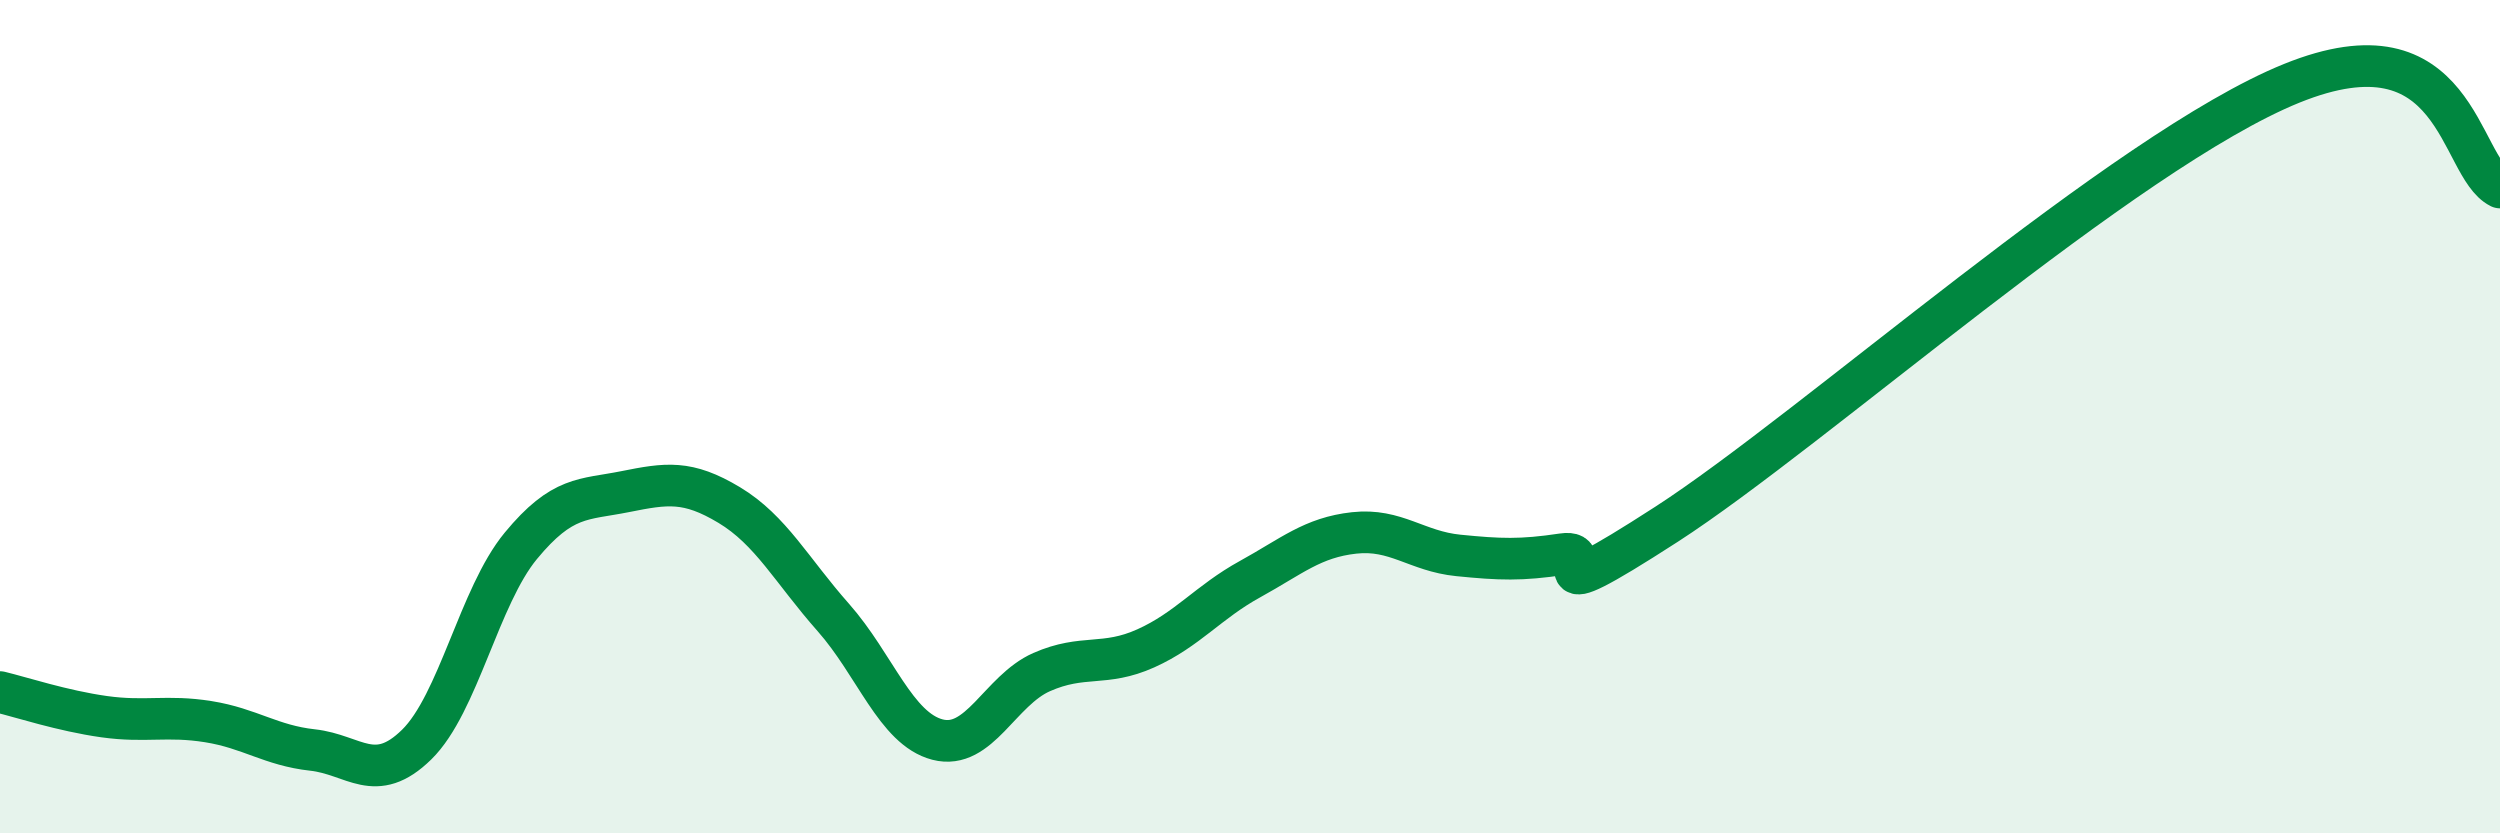
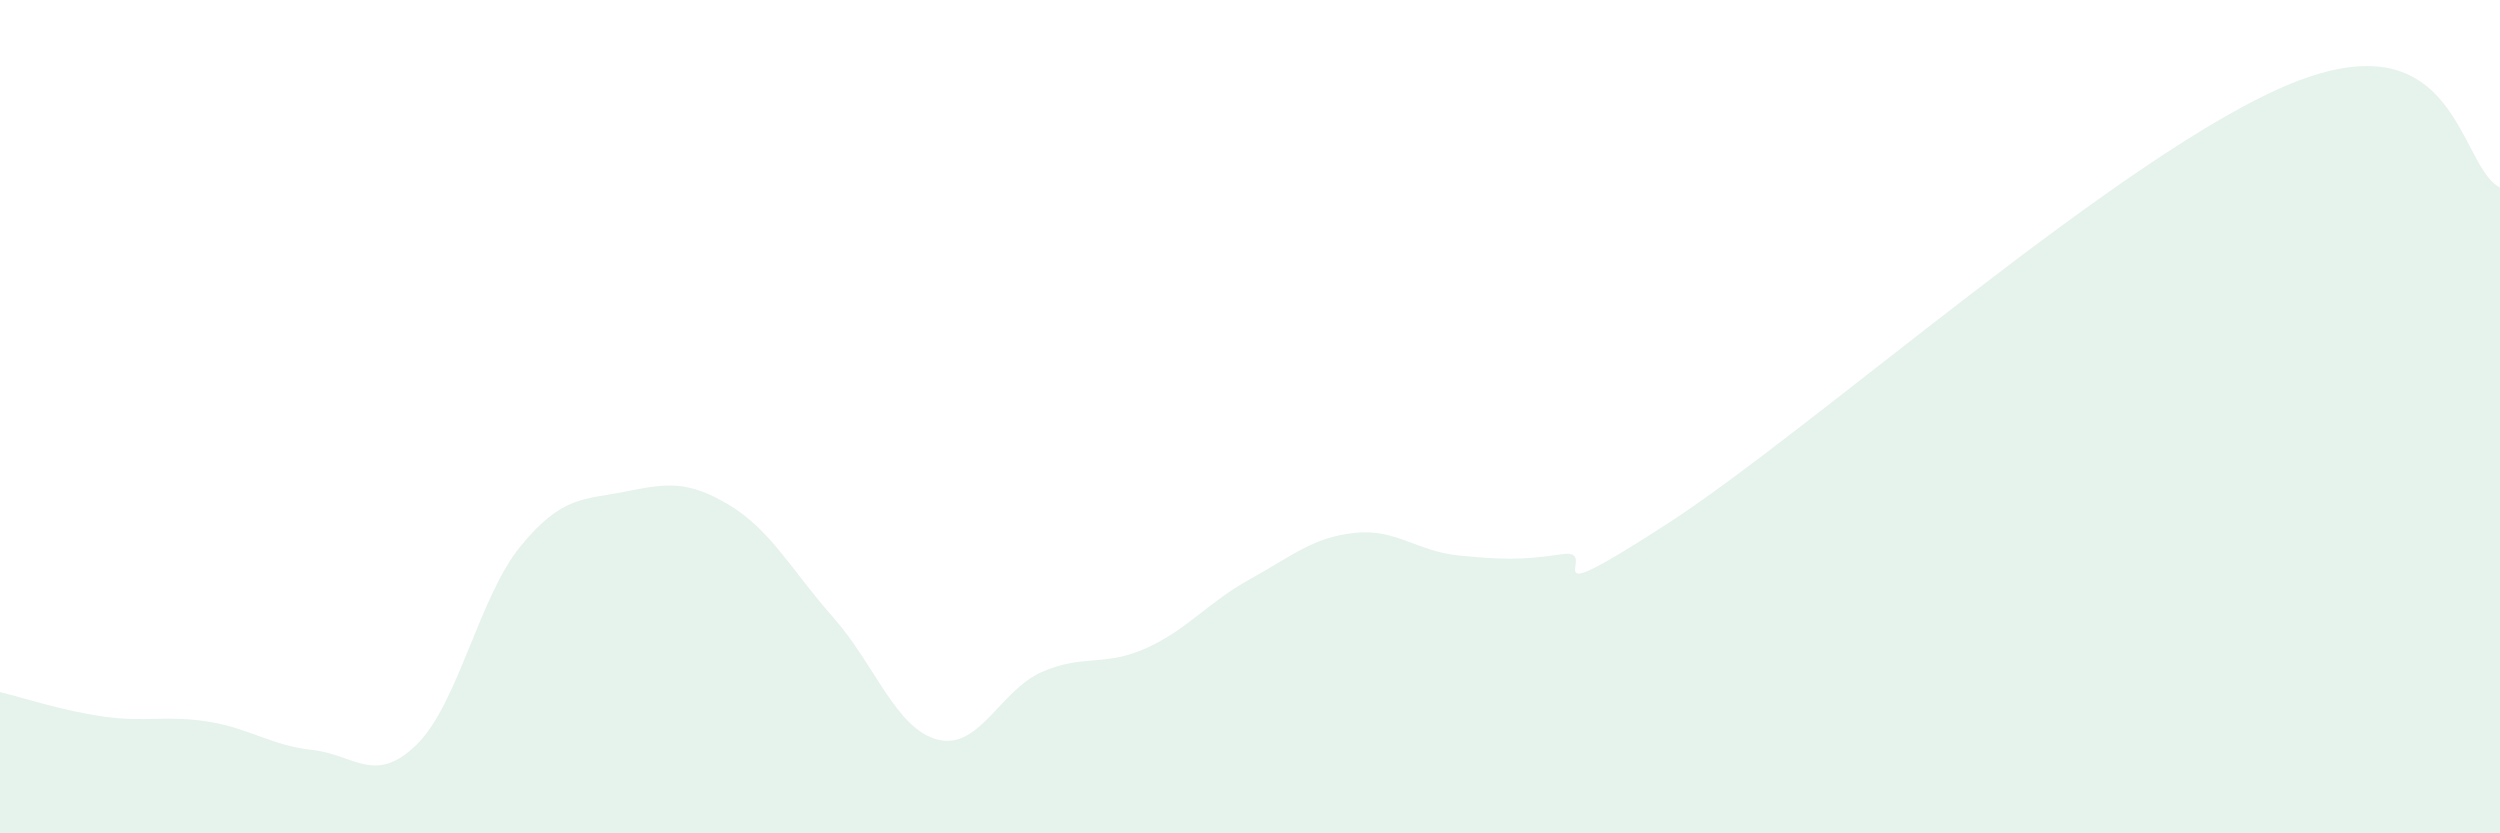
<svg xmlns="http://www.w3.org/2000/svg" width="60" height="20" viewBox="0 0 60 20">
  <path d="M 0,16.61 C 0.5,16.73 1.5,17.06 2.5,17.2 C 3.5,17.34 4,17.16 5,17.32 C 6,17.48 6.5,17.89 7.5,18 C 8.5,18.11 9,18.85 10,17.87 C 11,16.89 11.5,14.31 12.5,13.1 C 13.5,11.89 14,12 15,11.8 C 16,11.6 16.5,11.52 17.5,12.12 C 18.5,12.72 19,13.69 20,14.82 C 21,15.95 21.5,17.49 22.5,17.75 C 23.5,18.01 24,16.57 25,16.13 C 26,15.69 26.5,16.01 27.5,15.56 C 28.5,15.11 29,14.45 30,13.9 C 31,13.35 31.5,12.9 32.5,12.79 C 33.5,12.68 34,13.23 35,13.33 C 36,13.43 36.5,13.45 37.5,13.3 C 38.5,13.15 36.5,14.84 40,12.58 C 43.5,10.32 51,3.62 55,2 C 59,0.38 59,4 60,4.5L60 20L0 20Z" fill="#008740" opacity="0.1" stroke-linecap="round" stroke-linejoin="round" />
-   <path d="M 0,16.61 C 0.5,16.73 1.5,17.06 2.5,17.2 C 3.5,17.34 4,17.16 5,17.32 C 6,17.48 6.5,17.89 7.5,18 C 8.5,18.11 9,18.85 10,17.87 C 11,16.89 11.5,14.31 12.5,13.1 C 13.5,11.89 14,12 15,11.8 C 16,11.6 16.5,11.52 17.5,12.12 C 18.5,12.72 19,13.69 20,14.82 C 21,15.95 21.5,17.49 22.5,17.75 C 23.5,18.01 24,16.57 25,16.13 C 26,15.69 26.5,16.01 27.5,15.56 C 28.5,15.11 29,14.45 30,13.9 C 31,13.35 31.5,12.9 32.5,12.79 C 33.5,12.68 34,13.23 35,13.33 C 36,13.43 36.5,13.45 37.5,13.3 C 38.5,13.15 36.5,14.84 40,12.58 C 43.5,10.32 51,3.62 55,2 C 59,0.38 59,4 60,4.5" stroke="#008740" stroke-width="1" fill="none" stroke-linecap="round" stroke-linejoin="round" />
</svg>